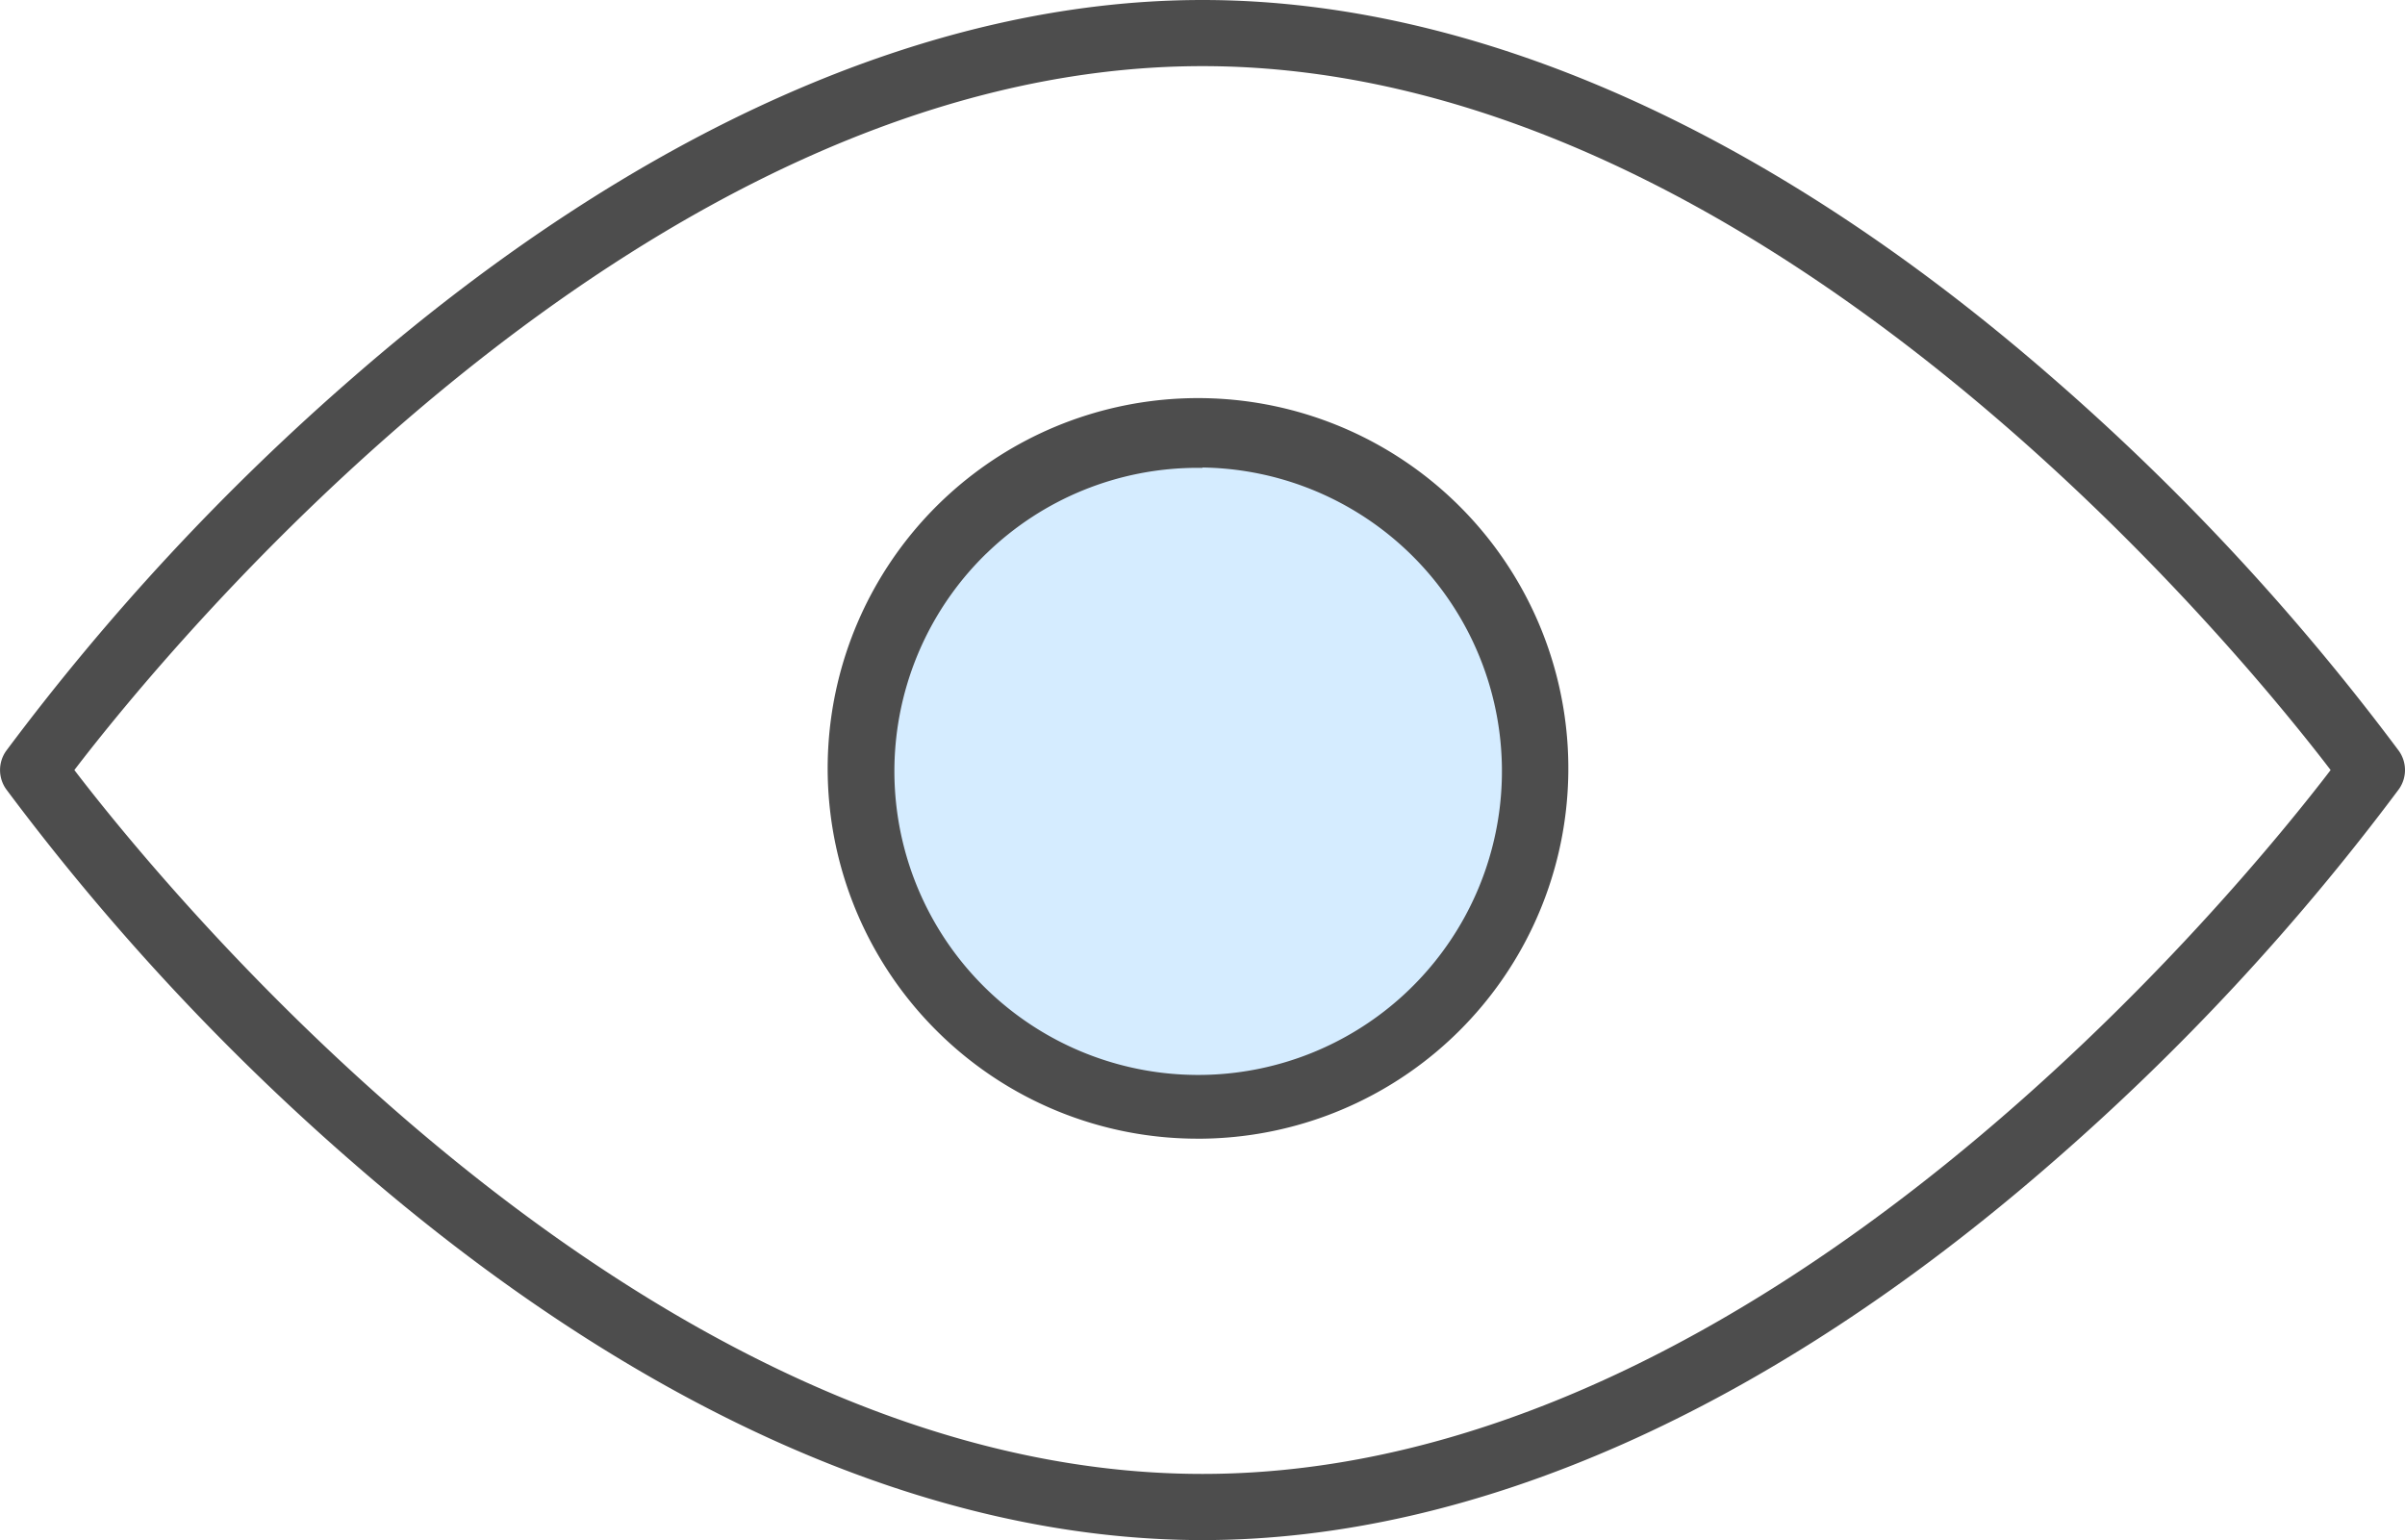
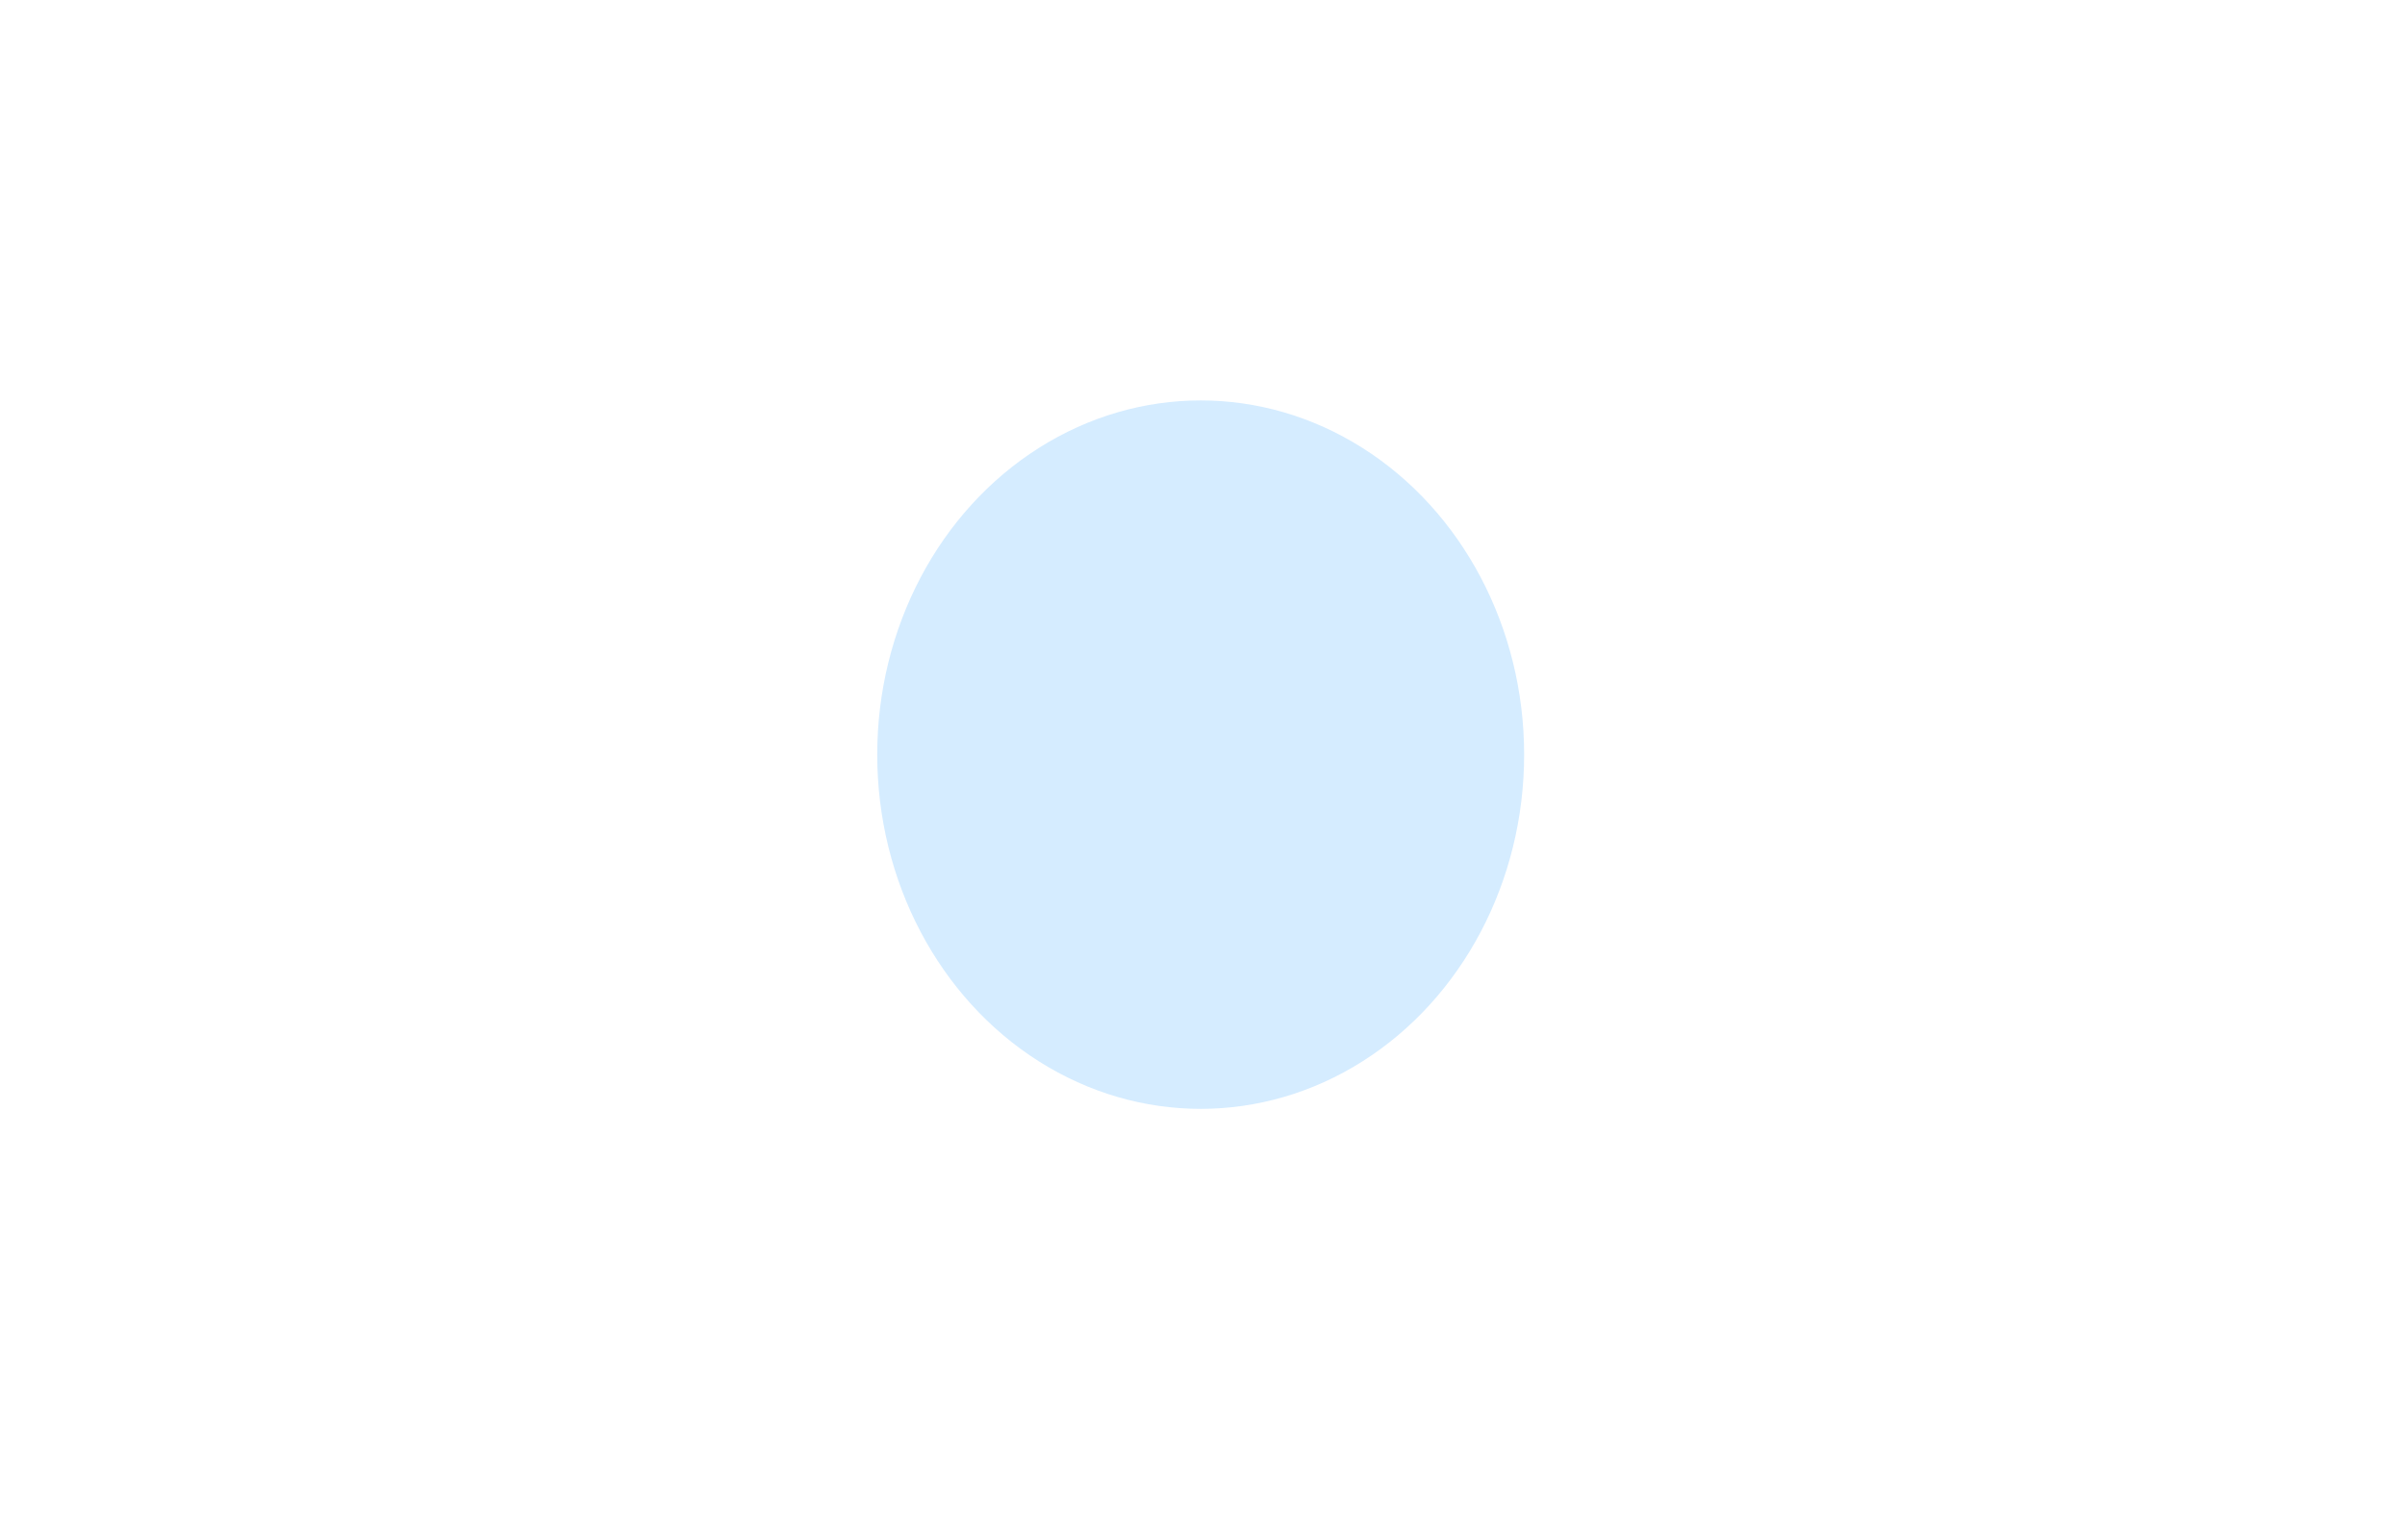
<svg xmlns="http://www.w3.org/2000/svg" width="78.072" height="50" viewBox="0 0 78.072 50">
  <g id="Group_2261" data-name="Group 2261" transform="translate(-756 -2552.104)">
    <ellipse id="Ellipse_109" data-name="Ellipse 109" cx="10.5" cy="11.5" rx="10.5" ry="11.5" transform="translate(784.477 2565.104)" fill="#d5ecff" />
-     <path id="Union_12" data-name="Union 12" d="M11.49,37.774A77.234,77.234,0,0,1,.2,25.622a1.073,1.073,0,0,1,0-1.244A77.242,77.242,0,0,1,11.49,12.226C20.676,4.23,30.2,0,39.036,0S57.4,4.23,66.582,12.226A77.225,77.225,0,0,1,77.873,24.378a1.072,1.072,0,0,1,0,1.244A77.233,77.233,0,0,1,66.582,37.774C57.4,45.77,47.867,50,39.036,50S20.676,45.771,11.49,37.774ZM2.414,25c2.847,3.725,18.36,22.852,36.622,22.852S72.811,28.724,75.658,25C72.811,21.274,57.3,2.147,39.036,2.147S5.261,21.275,2.414,25ZM30.5,33.557a12.022,12.022,0,1,1,8.535,3.411h-.161A11.983,11.983,0,0,1,30.5,33.557Zm1.518-15.586a9.861,9.861,0,1,0,7.017-2.793v.011h-.16A9.832,9.832,0,0,0,32.019,17.972Z" transform="translate(756 2552.104)" fill="#4d4d4d" />
  </g>
</svg>